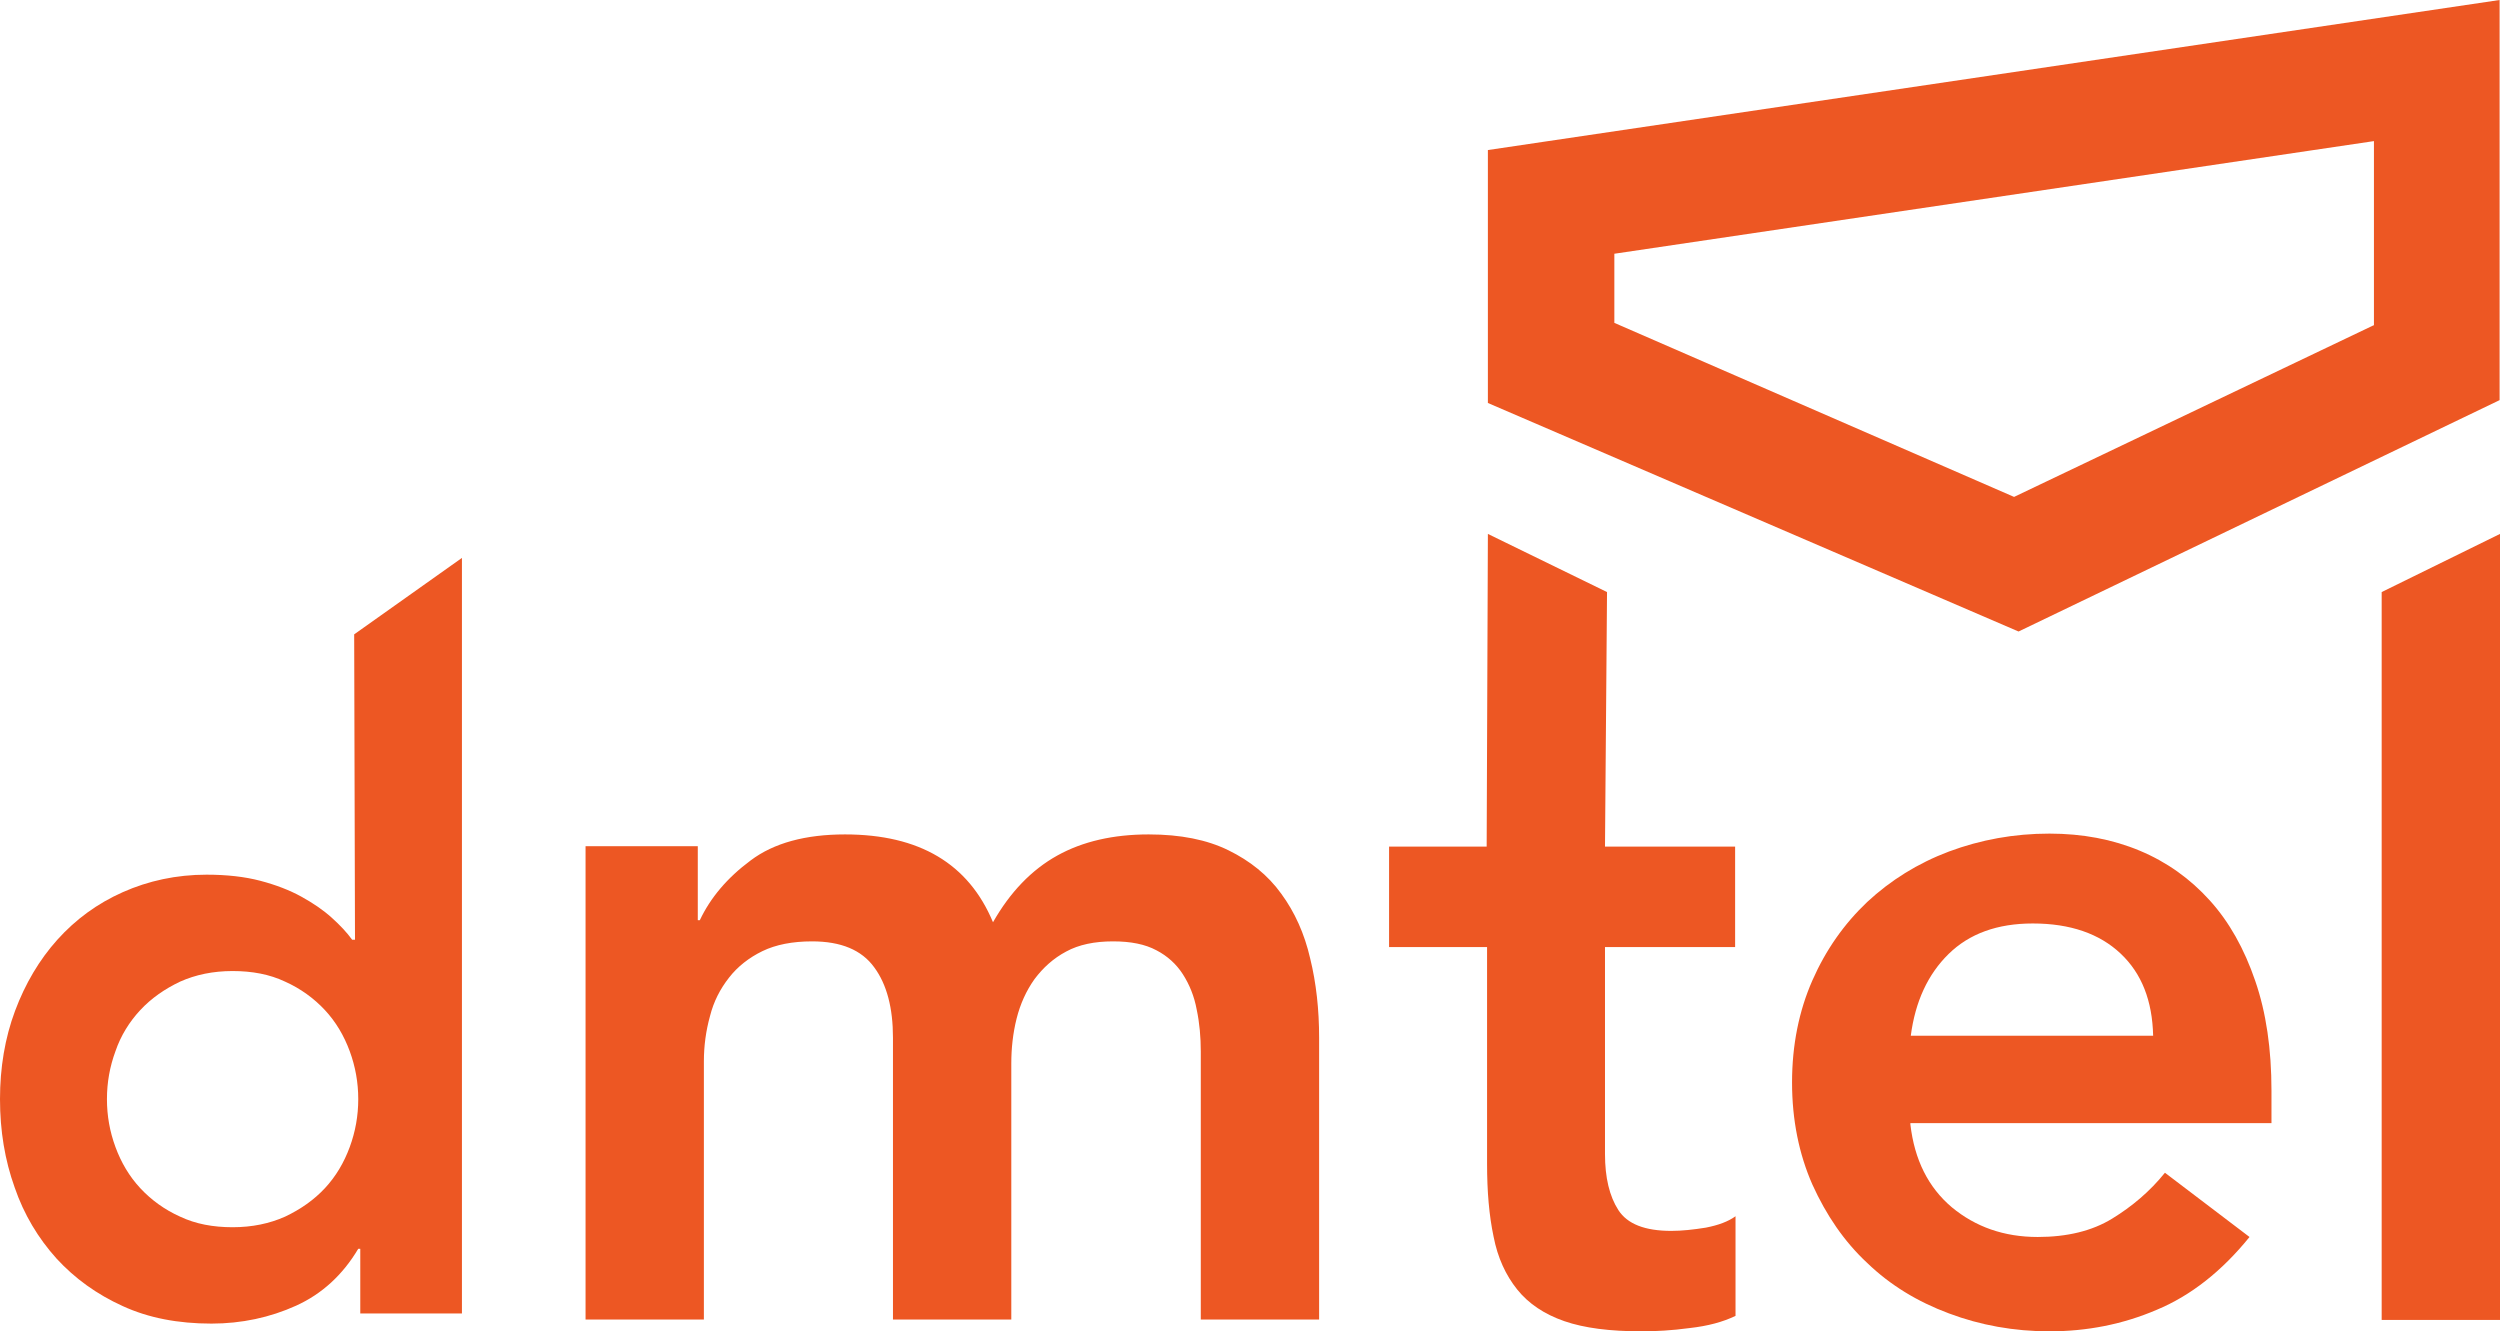
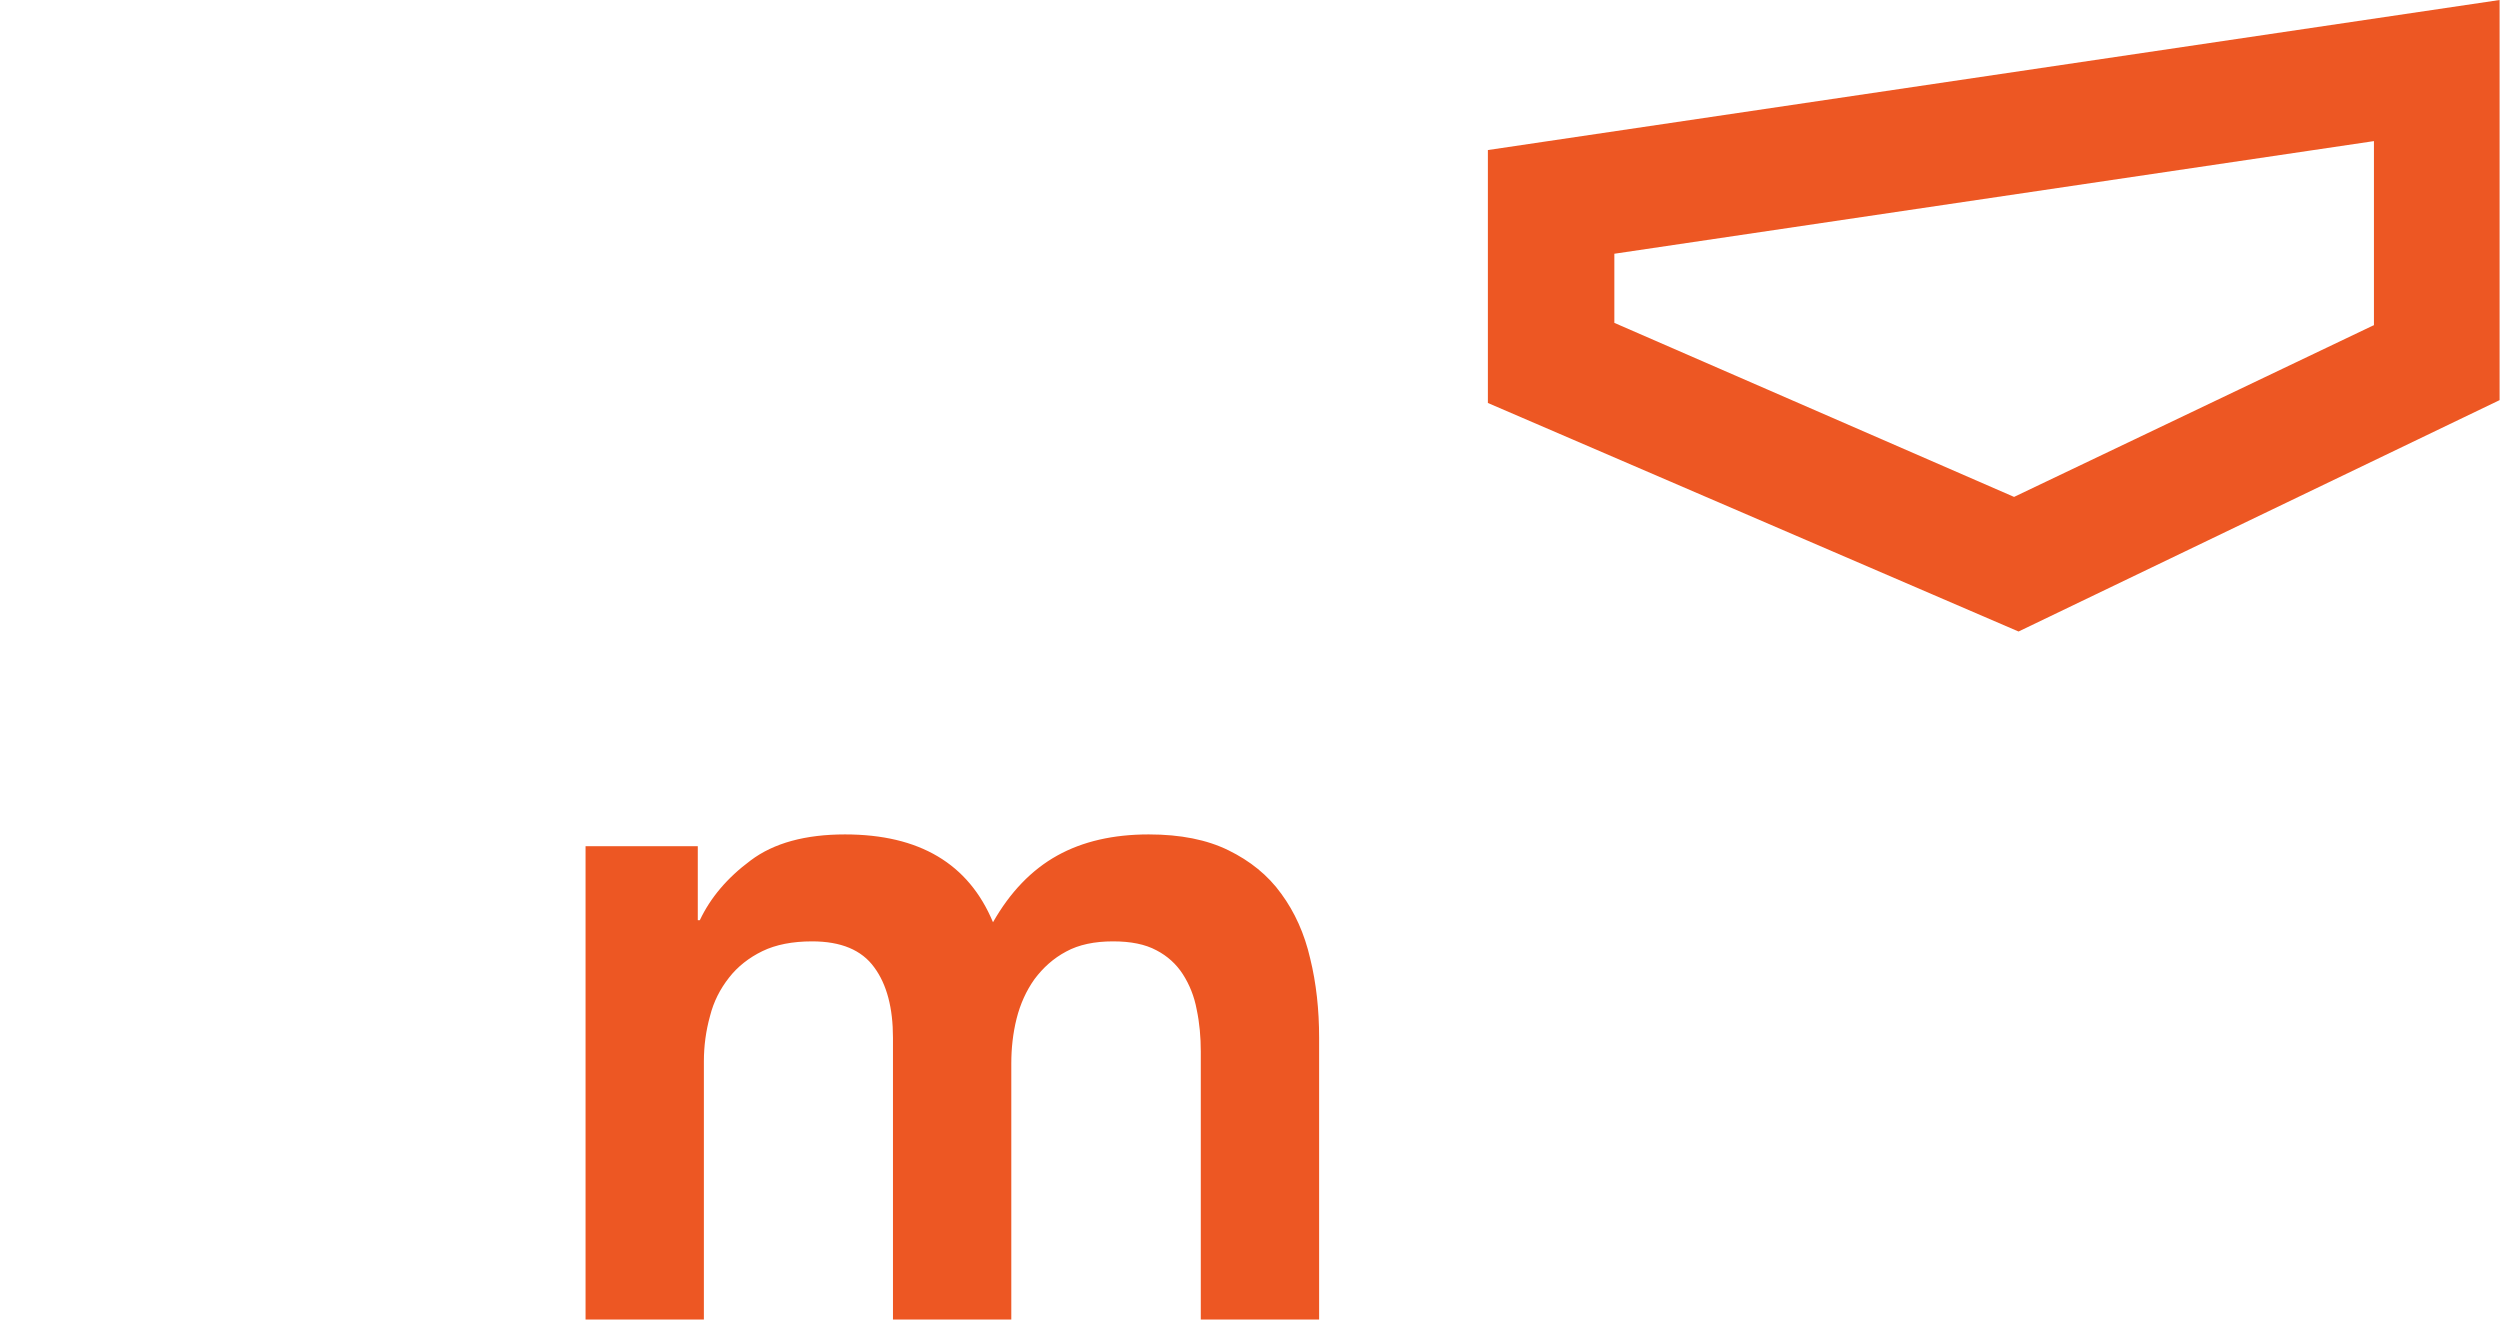
<svg xmlns="http://www.w3.org/2000/svg" version="1.1" id="Layer_1" x="0px" y="0px" viewBox="0 0 61.48 32.74" style="enable-background:new 0 0 61.48 32.74;" xml:space="preserve">
  <style type="text/css">
	.st0{fill:#ED5723;}
</style>
  <g>
    <path class="st0" d="M14.4,20.81h2.76v1.82h0.05c0.26-0.55,0.67-1.04,1.25-1.47c0.57-0.43,1.35-0.64,2.32-0.64   c1.83,0,3.04,0.72,3.64,2.16c0.42-0.74,0.95-1.29,1.58-1.64c0.63-0.35,1.38-0.52,2.25-0.52c0.78,0,1.43,0.13,1.96,0.39   c0.53,0.26,0.97,0.61,1.3,1.07c0.33,0.45,0.57,0.98,0.71,1.59c0.15,0.61,0.22,1.26,0.22,1.95v6.93h-2.91v-6.59   c0-0.35-0.03-0.7-0.1-1.03c-0.06-0.33-0.18-0.62-0.34-0.87c-0.16-0.25-0.38-0.45-0.65-0.59c-0.28-0.15-0.63-0.22-1.07-0.22   c-0.45,0-0.84,0.08-1.15,0.25c-0.32,0.17-0.57,0.4-0.78,0.68c-0.2,0.28-0.35,0.61-0.44,0.97c-0.09,0.36-0.13,0.73-0.13,1.1v6.3   h-2.91v-6.93c0-0.73-0.15-1.31-0.46-1.73c-0.31-0.43-0.82-0.64-1.53-0.64c-0.48,0-0.89,0.08-1.22,0.24   c-0.33,0.16-0.61,0.38-0.82,0.65c-0.22,0.28-0.38,0.59-0.47,0.95c-0.1,0.36-0.15,0.73-0.15,1.11v6.35H14.4V20.81z" />
-     <path class="st0" d="M34.16,23.29v-2.47h2.4l0.03-7.69l2.93,1.43l-0.05,6.26h3.2v2.47h-3.2v5.09c0,0.58,0.11,1.04,0.33,1.38   c0.22,0.34,0.65,0.51,1.3,0.51c0.26,0,0.54-0.03,0.85-0.08c0.31-0.06,0.55-0.15,0.73-0.28v2.45c-0.31,0.15-0.68,0.25-1.13,0.3   c-0.44,0.06-0.84,0.08-1.18,0.08c-0.78,0-1.41-0.08-1.9-0.25c-0.49-0.17-0.88-0.43-1.16-0.78c-0.28-0.35-0.48-0.78-0.58-1.3   c-0.11-0.52-0.16-1.11-0.16-1.79v-5.33H34.16z" />
-     <path class="st0" d="M46.98,27.65c0.1,0.87,0.44,1.55,1.02,2.04c0.58,0.48,1.28,0.73,2.11,0.73c0.73,0,1.34-0.15,1.83-0.45   c0.49-0.3,0.93-0.67,1.3-1.13l2.08,1.58c-0.68,0.84-1.44,1.44-2.28,1.79c-0.84,0.36-1.72,0.53-2.64,0.53   c-0.87,0-1.7-0.15-2.47-0.44c-0.78-0.29-1.45-0.7-2.01-1.24c-0.57-0.53-1.01-1.18-1.35-1.93c-0.33-0.75-0.5-1.59-0.5-2.51   c0-0.92,0.17-1.76,0.5-2.51c0.33-0.75,0.78-1.39,1.35-1.93c0.57-0.53,1.24-0.95,2.01-1.24c0.78-0.29,1.6-0.44,2.47-0.44   c0.81,0,1.55,0.14,2.22,0.42c0.67,0.28,1.24,0.69,1.72,1.22c0.48,0.53,0.85,1.19,1.12,1.98c0.27,0.78,0.4,1.68,0.4,2.7v0.8H46.98z    M52.95,25.47c-0.02-0.86-0.28-1.53-0.8-2.02s-1.24-0.74-2.16-0.74c-0.87,0-1.56,0.25-2.07,0.75c-0.51,0.5-0.82,1.17-0.93,2.01   H52.95z" />
-     <path class="st0" d="M58.57,14.56l2.91-1.43v19.33h-2.91V14.56z" />
  </g>
  <g>
-     <path class="st0" d="M8.86,30.71H8.81c-0.38,0.64-0.89,1.11-1.53,1.4c-0.64,0.29-1.34,0.44-2.08,0.44c-0.82,0-1.55-0.14-2.18-0.43   c-0.64-0.29-1.18-0.68-1.63-1.17c-0.45-0.5-0.8-1.08-1.03-1.75C0.12,28.53,0,27.81,0,27.03c0-0.77,0.12-1.5,0.37-2.17   c0.25-0.67,0.6-1.26,1.04-1.75c0.45-0.5,0.98-0.89,1.61-1.17c0.63-0.28,1.32-0.43,2.06-0.43c0.5,0,0.94,0.05,1.32,0.15   c0.38,0.1,0.72,0.23,1.01,0.39c0.29,0.16,0.54,0.33,0.75,0.52c0.2,0.18,0.37,0.36,0.5,0.54h0.07l-0.02-7.51l2.65-1.88v18.58h-2.5   V30.71z M2.63,27.03c0,0.41,0.07,0.8,0.21,1.18c0.14,0.38,0.34,0.72,0.61,1.01c0.27,0.29,0.6,0.53,0.98,0.7   c0.38,0.18,0.81,0.26,1.29,0.26s0.91-0.09,1.29-0.26c0.38-0.18,0.71-0.41,0.98-0.7c0.27-0.29,0.47-0.63,0.61-1.01   c0.14-0.38,0.21-0.77,0.21-1.18c0-0.41-0.07-0.8-0.21-1.18c-0.14-0.38-0.34-0.72-0.61-1.01c-0.27-0.29-0.6-0.53-0.98-0.7   c-0.38-0.18-0.81-0.26-1.29-0.26s-0.91,0.09-1.29,0.26c-0.38,0.18-0.71,0.41-0.98,0.7c-0.27,0.29-0.48,0.63-0.61,1.01   C2.7,26.23,2.63,26.62,2.63,27.03z" />
-   </g>
+     </g>
  <path class="st0" d="M36.59,3.69v6.22l13.05,5.62l11.83-5.69V0L36.59,3.69z M58.37,8l-8.84,4.22L39.7,7.94v-1.7l18.68-2.77V8z" />
</svg>